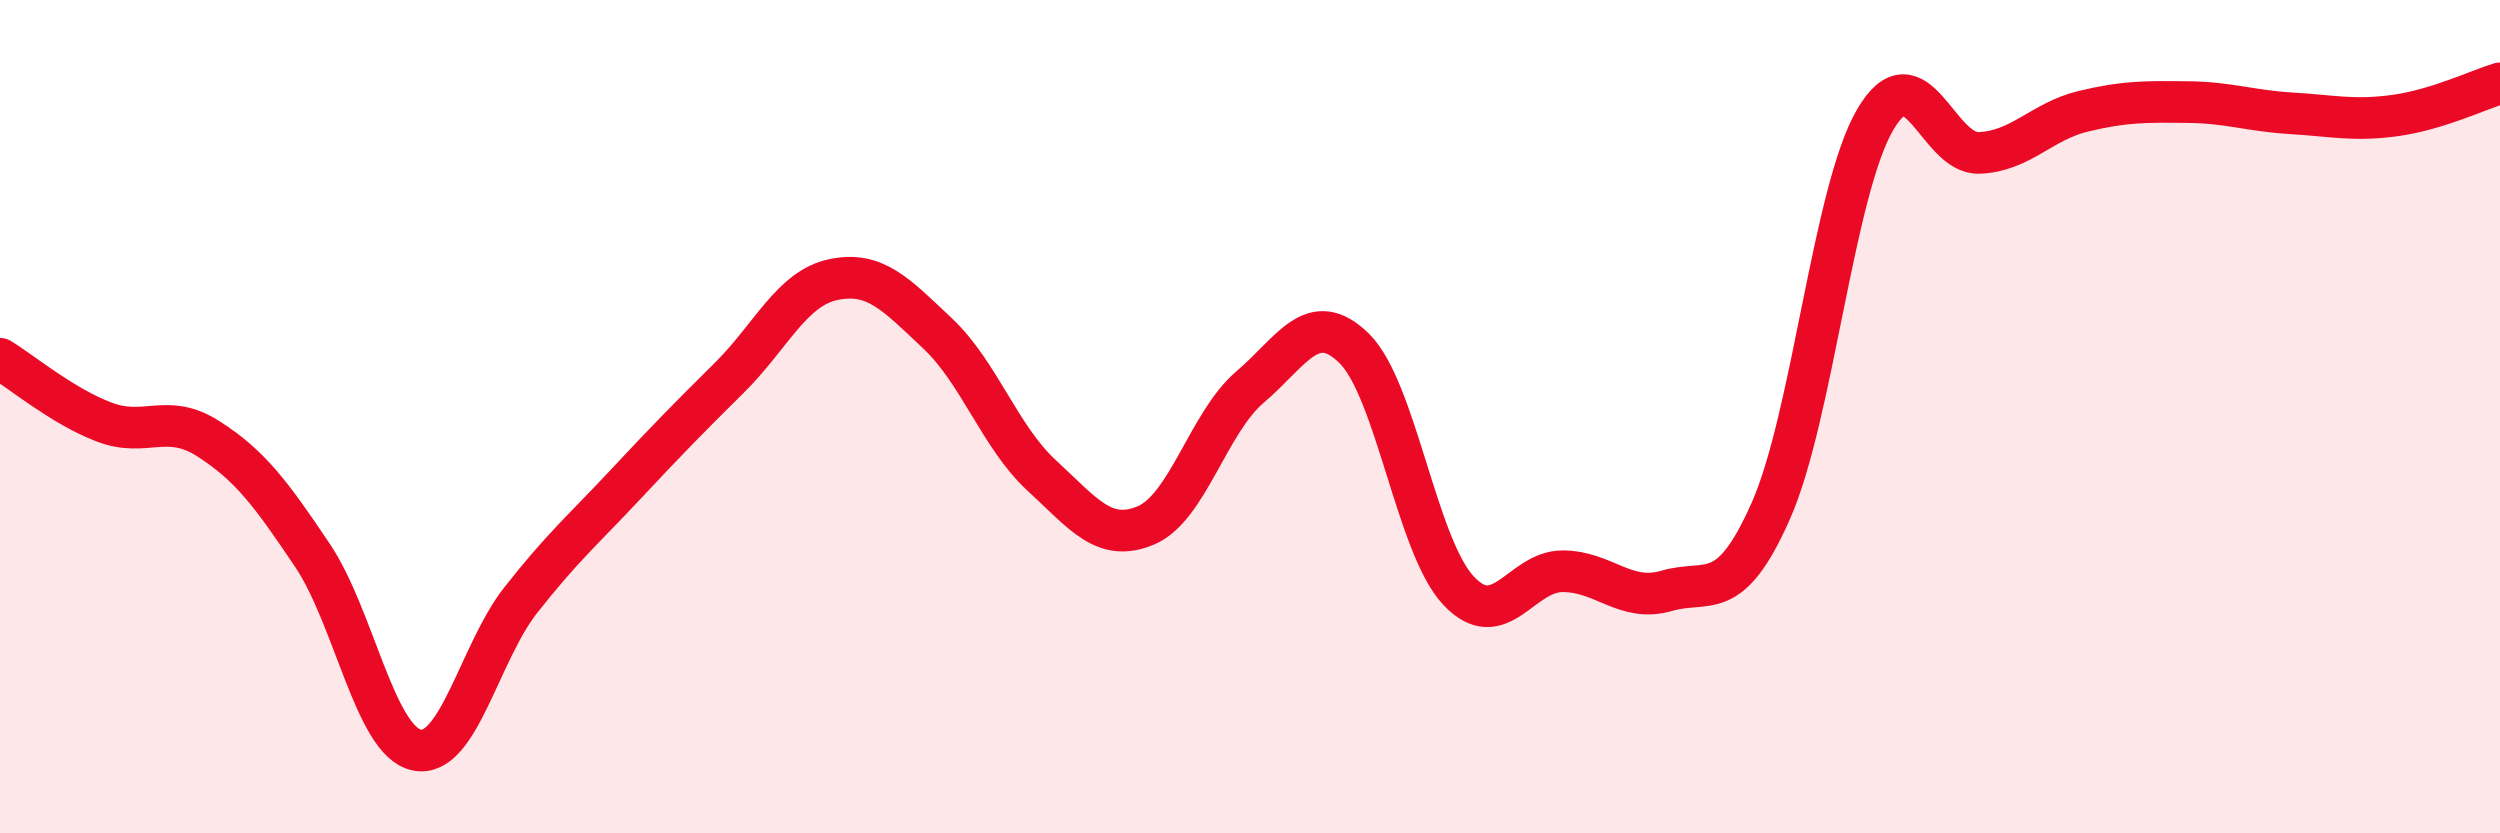
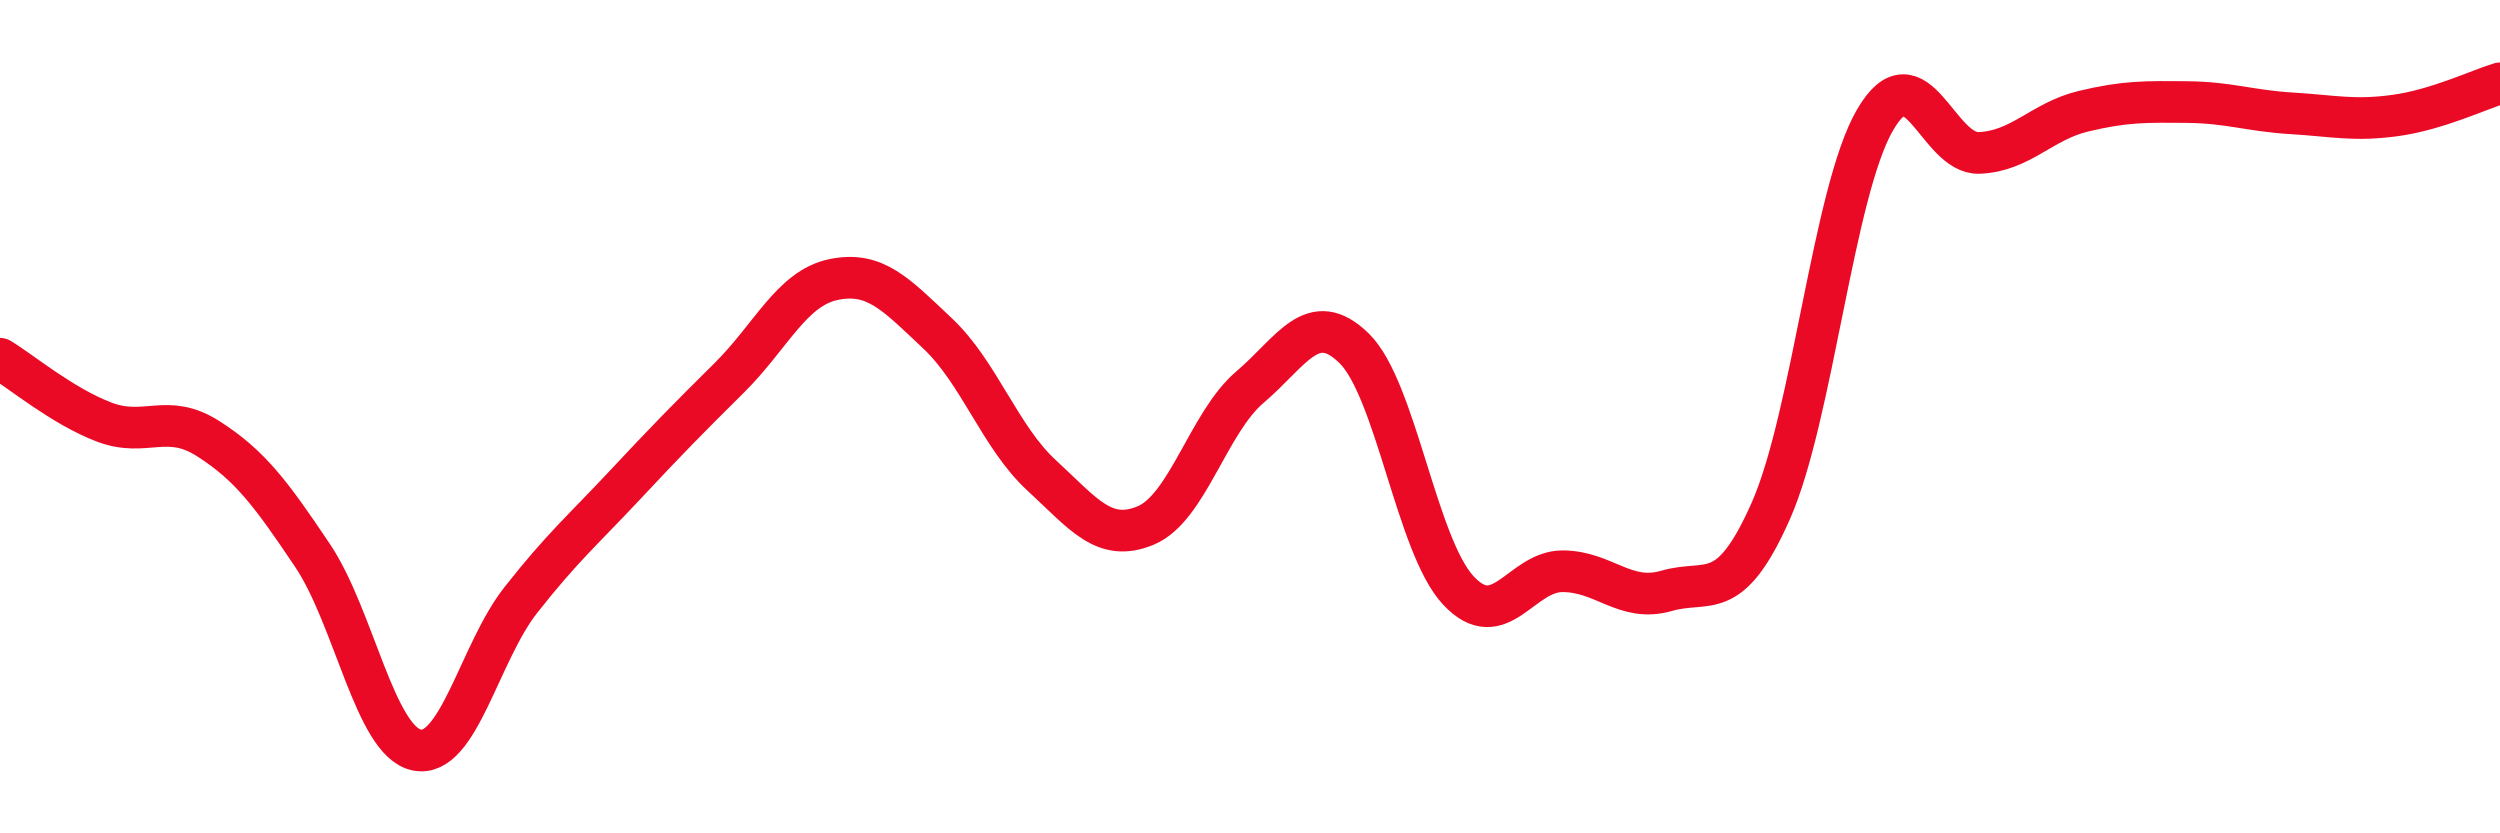
<svg xmlns="http://www.w3.org/2000/svg" width="60" height="20" viewBox="0 0 60 20">
-   <path d="M 0,8.61 C 0.5,8.91 1.5,9.75 2.5,10.13 C 3.5,10.51 4,9.89 5,10.53 C 6,11.17 6.5,11.84 7.5,13.33 C 8.5,14.82 9,17.79 10,18 C 11,18.21 11.5,15.67 12.5,14.4 C 13.5,13.13 14,12.71 15,11.64 C 16,10.57 16.5,10.06 17.5,9.07 C 18.5,8.08 19,6.92 20,6.71 C 21,6.5 21.5,7.06 22.5,8 C 23.5,8.94 24,10.49 25,11.41 C 26,12.33 26.5,13.03 27.5,12.61 C 28.5,12.19 29,10.14 30,9.29 C 31,8.44 31.5,7.38 32.5,8.36 C 33.5,9.34 34,13.1 35,14.17 C 36,15.24 36.5,13.71 37.5,13.71 C 38.5,13.71 39,14.47 40,14.18 C 41,13.89 41.5,14.52 42.5,12.26 C 43.5,10 44,4.6 45,2.88 C 46,1.16 46.5,3.71 47.5,3.67 C 48.5,3.63 49,2.91 50,2.67 C 51,2.43 51.5,2.44 52.5,2.45 C 53.5,2.46 54,2.66 55,2.72 C 56,2.78 56.5,2.91 57.5,2.77 C 58.5,2.63 59.5,2.15 60,2L60 20L0 20Z" fill="#EB0A25" opacity="0.1" stroke-linecap="round" stroke-linejoin="round" />
  <path d="M 0,8.61 C 0.5,8.91 1.5,9.75 2.5,10.13 C 3.5,10.51 4,9.89 5,10.53 C 6,11.17 6.5,11.84 7.5,13.33 C 8.5,14.82 9,17.79 10,18 C 11,18.21 11.5,15.67 12.5,14.4 C 13.5,13.13 14,12.71 15,11.64 C 16,10.57 16.5,10.06 17.5,9.07 C 18.5,8.08 19,6.92 20,6.71 C 21,6.5 21.5,7.06 22.5,8 C 23.5,8.94 24,10.49 25,11.41 C 26,12.33 26.5,13.03 27.5,12.61 C 28.5,12.19 29,10.14 30,9.29 C 31,8.44 31.5,7.38 32.5,8.36 C 33.5,9.34 34,13.1 35,14.17 C 36,15.24 36.5,13.71 37.5,13.71 C 38.5,13.71 39,14.47 40,14.18 C 41,13.89 41.5,14.52 42.5,12.26 C 43.5,10 44,4.6 45,2.88 C 46,1.16 46.5,3.71 47.5,3.67 C 48.5,3.63 49,2.91 50,2.67 C 51,2.43 51.5,2.44 52.5,2.45 C 53.5,2.46 54,2.66 55,2.72 C 56,2.78 56.5,2.91 57.5,2.77 C 58.5,2.63 59.5,2.15 60,2" stroke="#EB0A25" stroke-width="1" fill="none" stroke-linecap="round" stroke-linejoin="round" />
</svg>